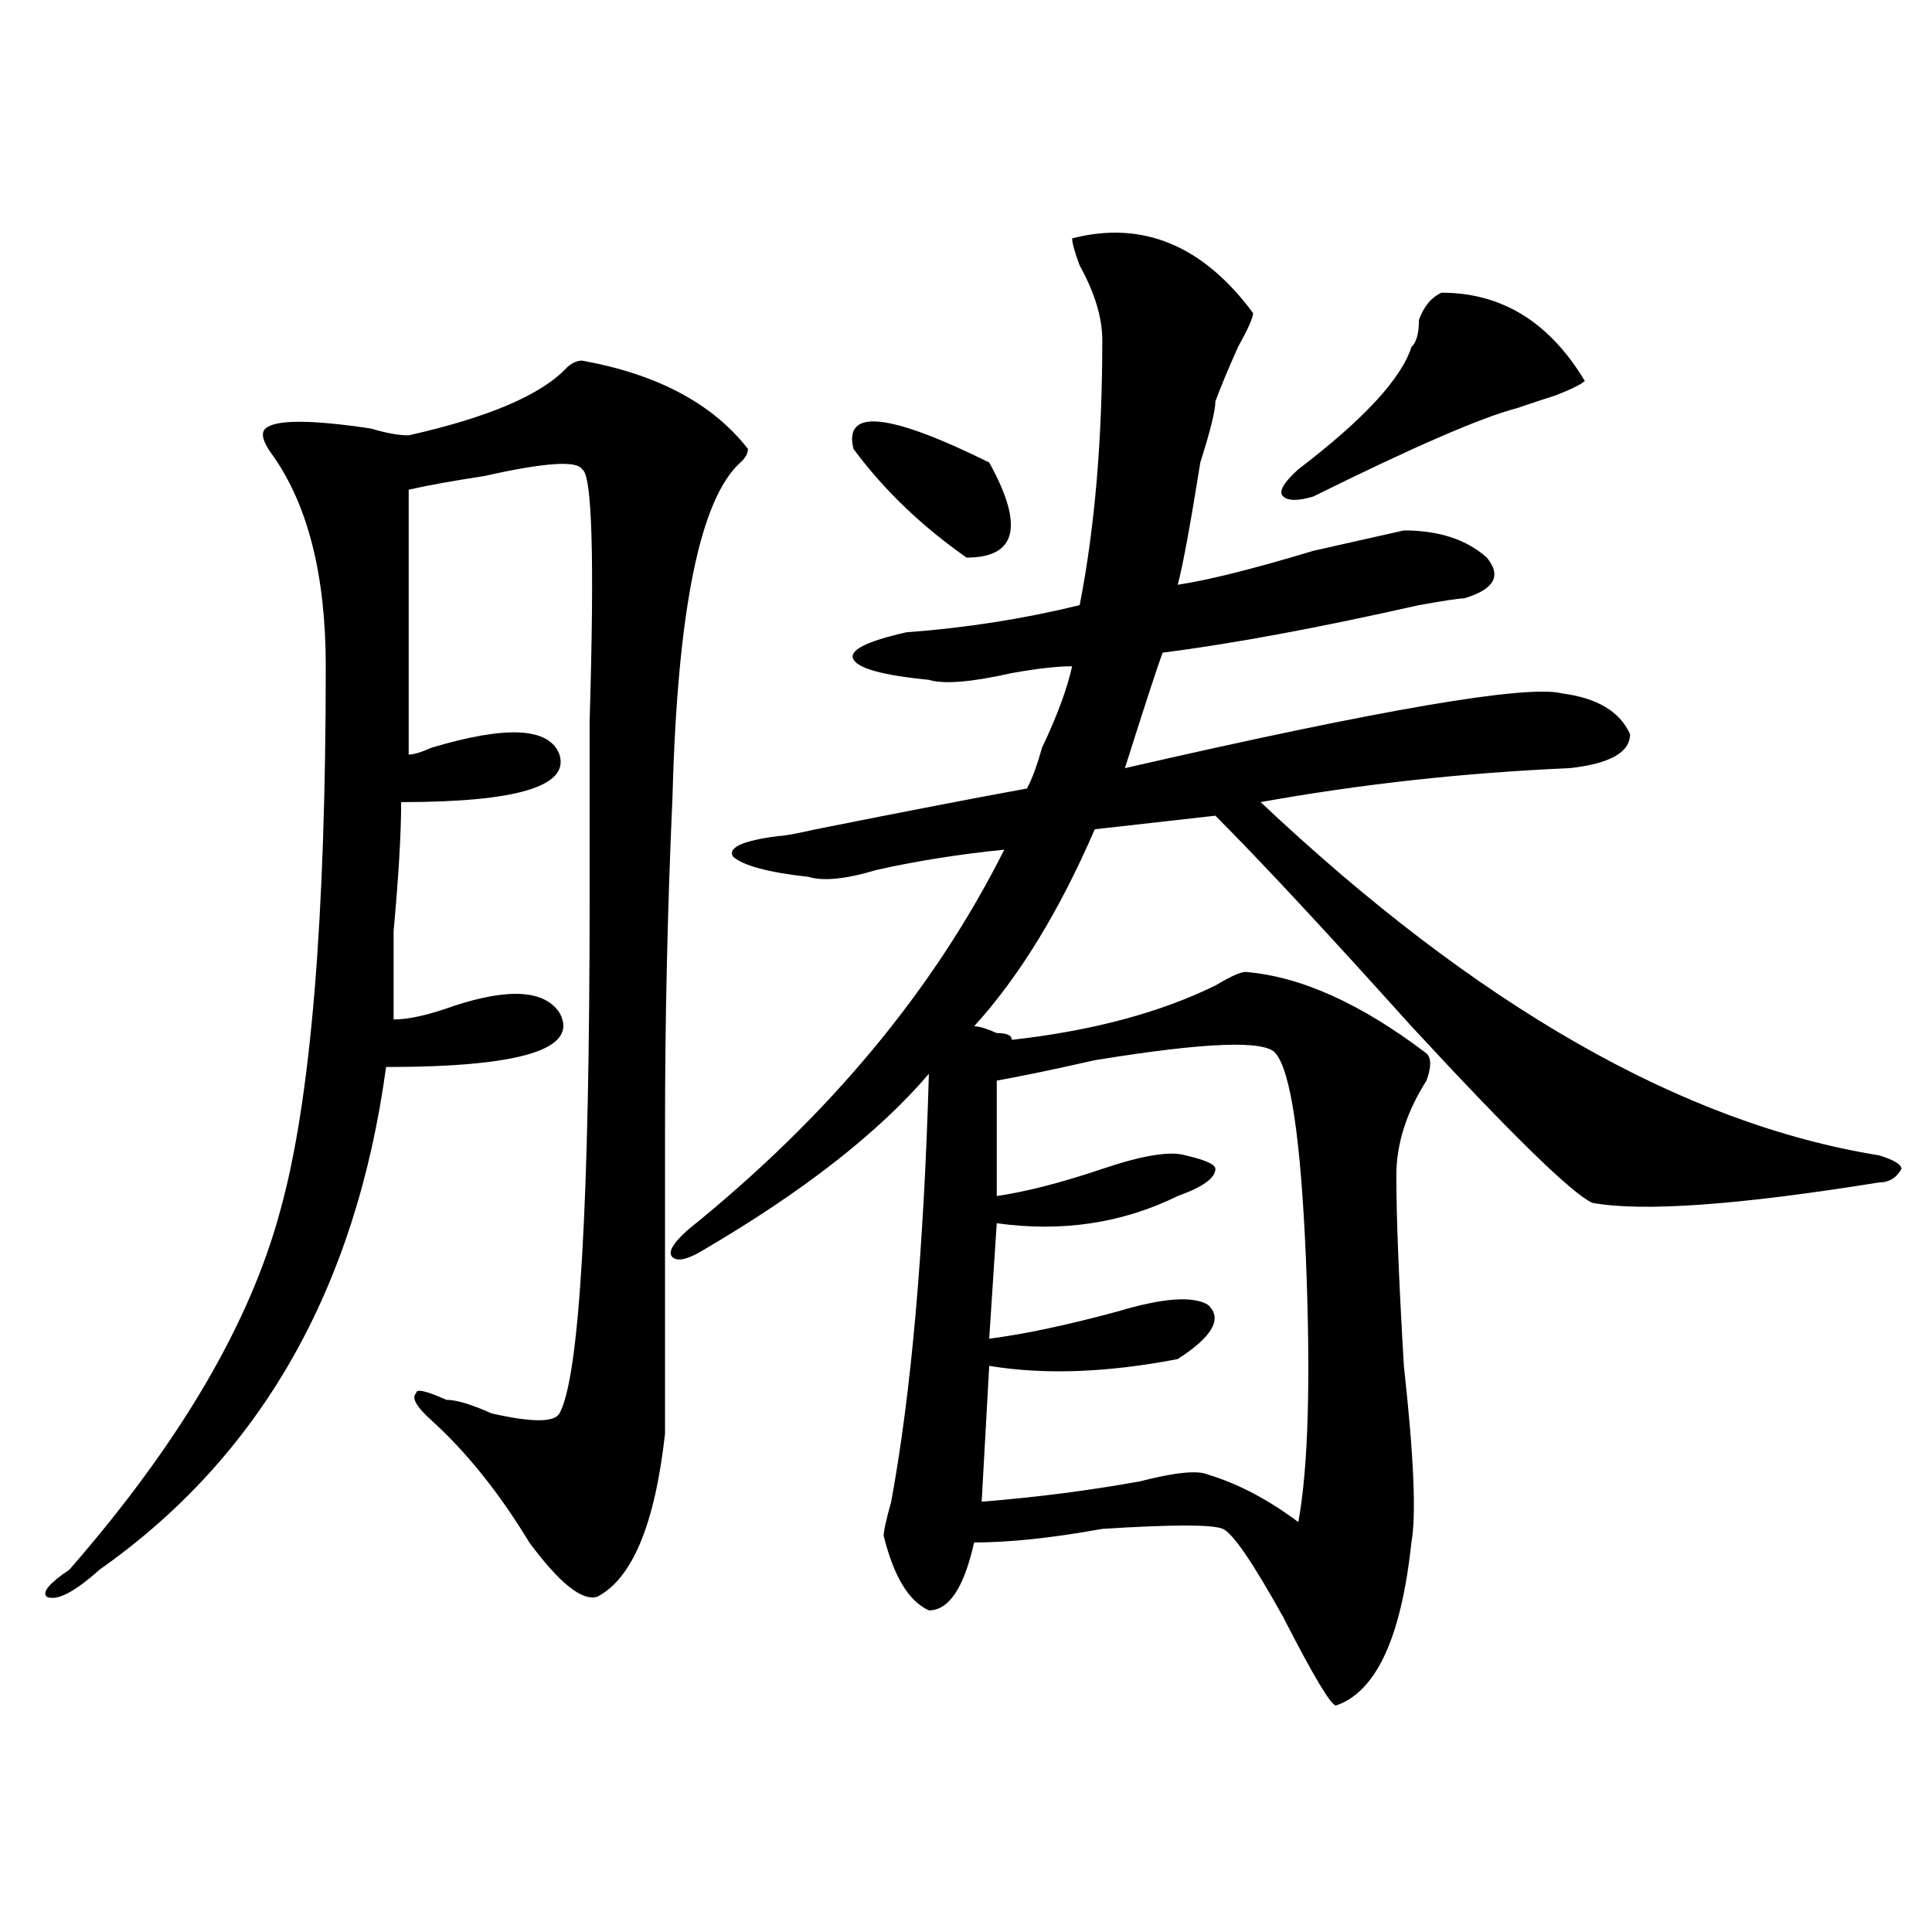
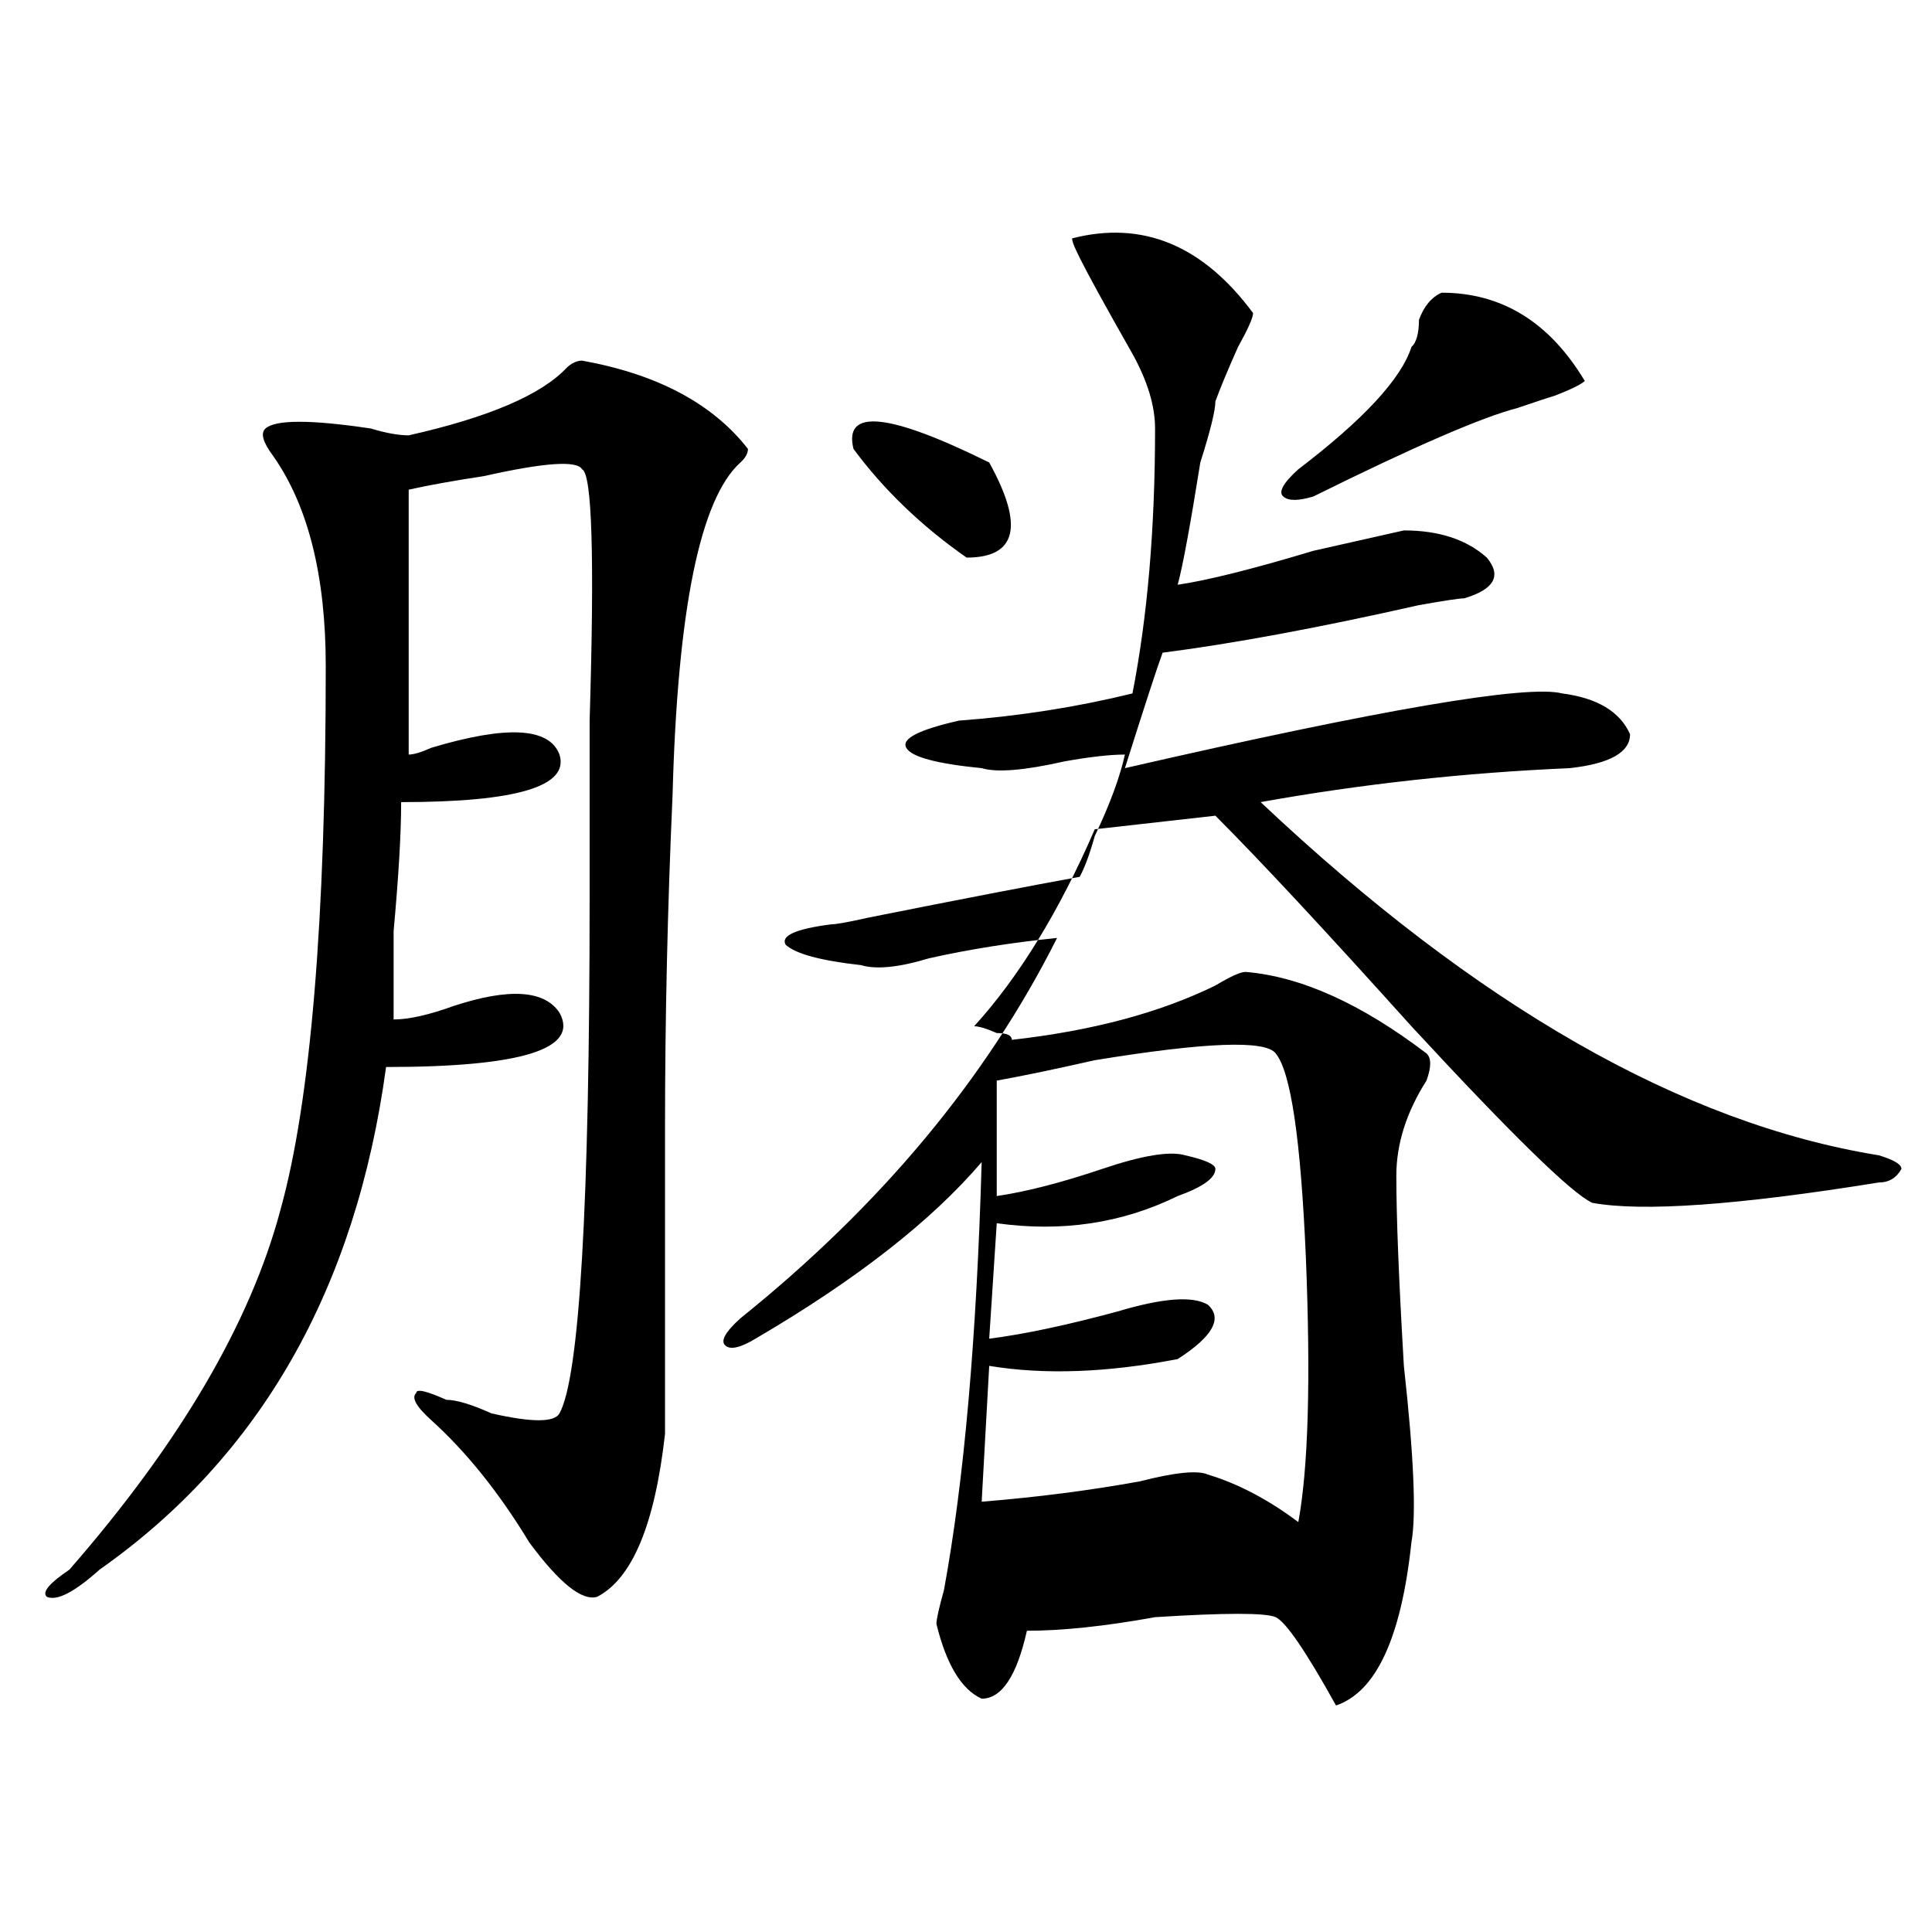
<svg xmlns="http://www.w3.org/2000/svg" version="1.1" id="图层_1" x="0px" y="0px" width="1000px" height="1000px" viewBox="0 0 1000 1000" enable-background="new 0 0 1000 1000" xml:space="preserve">
-   <path d="M301.285,186.656c39.023,7.031,67.62,22.302,85.852,45.703c0,2.362-1.342,4.724-3.902,7.031  c-20.854,18.786-32.561,76.19-35.121,172.266c-2.622,58.612-3.902,116.016-3.902,172.266c0,51.581,0,104.315,0,158.203  c-5.244,46.911-16.951,74.981-35.121,84.375c-7.805,2.307-19.512-7.031-35.121-28.125c-15.609-25.763-32.561-46.856-50.73-63.281  c-7.805-7.031-10.427-11.7-7.805-14.063c0-2.308,5.183-1.153,15.609,3.516c5.183,0,12.987,2.362,23.414,7.031  c20.792,4.724,32.499,4.724,35.121,0c10.365-18.731,15.609-107.776,15.609-267.188c0-21.094,0-51.526,0-91.406  c2.561-84.375,1.28-127.716-3.902-130.078c-2.622-4.669-19.512-3.516-50.73,3.516c-15.609,2.362-28.658,4.724-39.023,7.031  c0,35.156,0,80.859,0,137.109c2.561,0,6.463-1.153,11.707-3.516c39.023-11.7,61.096-10.547,66.34,3.516  c5.183,16.425-22.134,24.609-81.949,24.609c0,16.425-1.342,38.672-3.902,66.797c0,21.094,0,36.364,0,45.703  c7.805,0,18.17-2.308,31.219-7.031c28.597-9.339,46.828-8.185,54.633,3.516c10.365,18.786-19.512,28.125-89.754,28.125  c-15.609,114.862-65.06,201.599-148.289,260.156c-13.049,11.7-22.134,16.369-27.316,14.063c-2.622-2.362,1.28-7.031,11.707-14.063  c57.193-65.589,93.656-127.716,109.266-186.328c15.609-56.25,23.414-149.964,23.414-281.25c0-46.856-9.146-83.167-27.316-108.984  c-5.244-7.031-6.524-11.7-3.902-14.063c5.183-4.669,23.414-4.669,54.633,0c7.805,2.362,14.268,3.516,19.512,3.516  c41.584-9.339,68.9-21.094,81.949-35.156C296.041,187.864,298.663,186.656,301.285,186.656z M554.938,123.375  c36.401-9.339,67.62,3.516,93.656,38.672c0,2.362-2.622,8.239-7.805,17.578c-5.244,11.755-9.146,21.094-11.707,28.125  c0,4.724-2.622,15.271-7.805,31.641c-5.244,32.849-9.146,53.942-11.707,63.281c15.609-2.308,39.023-8.185,70.242-17.578  c20.792-4.669,36.401-8.185,46.828-10.547c18.17,0,32.499,4.724,42.926,14.063c7.805,9.394,3.902,16.425-11.707,21.094  c-2.622,0-10.427,1.208-23.414,3.516c-52.072,11.755-96.278,19.94-132.68,24.609c-2.622,7.031-9.146,26.972-19.512,59.766  c132.68-30.433,208.104-43.341,226.336-38.672c18.17,2.362,29.877,9.394,35.121,21.094c0,9.394-10.427,15.271-31.219,17.578  c-54.633,2.362-107.985,8.239-159.996,17.578c111.826,105.469,218.531,166.442,319.992,182.813  c7.805,2.362,11.707,4.724,11.707,7.031c-2.622,4.724-6.524,7.031-11.707,7.031c-72.864,11.755-122.314,15.271-148.289,10.547  c-10.427-4.669-41.646-35.156-93.656-91.406c-44.268-49.219-78.047-85.528-101.461-108.984l-62.438,7.031  c-18.231,42.188-39.023,76.19-62.438,101.953c2.561,0,6.463,1.208,11.707,3.516c5.183,0,7.805,1.208,7.805,3.516  c41.584-4.669,76.705-14.063,105.363-28.125c7.805-4.669,12.987-7.031,15.609-7.031c28.597,2.362,59.815,16.425,93.656,42.188  c2.561,2.362,2.561,7.031,0,14.063c-10.427,16.425-15.609,32.849-15.609,49.219c0,21.094,1.28,53.942,3.902,98.438  c5.183,46.911,6.463,77.344,3.902,91.406c-5.244,49.219-18.231,77.344-39.023,84.375c-2.622,0-11.707-15.271-27.316-45.703  c-15.609-28.125-26.036-43.341-31.219-45.703c-5.244-2.308-26.036-2.308-62.438,0c-26.036,4.724-48.17,7.031-66.34,7.031  c-5.244,23.4-13.049,35.156-23.414,35.156c-10.427-4.725-18.231-17.578-23.414-38.672c0-2.308,1.28-8.185,3.902-17.578  c10.365-56.25,16.89-130.078,19.512-221.484c-26.036,30.487-65.06,60.974-117.07,91.406c-7.805,4.724-13.049,5.878-15.609,3.516  c-2.622-2.308,0-7.031,7.805-14.063c72.803-58.558,127.436-124.2,163.898-196.875c-23.414,2.362-45.548,5.878-66.34,10.547  c-15.609,4.724-27.316,5.878-35.121,3.516c-20.854-2.308-33.841-5.823-39.023-10.547c-2.622-4.669,5.183-8.185,23.414-10.547  c2.561,0,9.085-1.153,19.512-3.516c46.828-9.339,83.229-16.37,109.266-21.094c2.561-4.669,5.183-11.7,7.805-21.094  c7.805-16.37,12.987-30.433,15.609-42.188c-7.805,0-18.231,1.208-31.219,3.516c-20.854,4.724-35.121,5.878-42.926,3.516  c-23.414-2.308-36.463-5.823-39.023-10.547c-2.622-4.669,6.463-9.339,27.316-14.063c31.219-2.308,61.096-7.031,89.754-14.063  c7.805-39.825,11.707-85.528,11.707-137.109c0-11.701-3.902-24.609-11.707-38.672C556.218,130.406,554.938,125.737,554.938,123.375z   M441.77,232.359c-5.244-21.094,18.17-18.731,70.242,7.031c18.17,32.849,14.268,49.219-11.707,49.219  C476.891,272.239,457.379,253.453,441.77,232.359z M660.301,545.25c-5.244-7.031-36.463-5.823-93.656,3.516  c-20.854,4.724-37.743,8.239-50.73,10.547v59.766c15.609-2.308,33.779-7.031,54.633-14.063c20.792-7.031,35.121-9.339,42.926-7.031  c10.365,2.362,15.609,4.724,15.609,7.031c0,4.724-6.524,9.394-19.512,14.063c-28.658,14.063-59.877,18.786-93.656,14.063  l-3.902,59.766c18.17-2.308,40.304-7.031,66.34-14.063c23.414-7.031,39.023-8.185,46.828-3.516  c7.805,7.031,2.561,16.425-15.609,28.125c-36.463,7.031-68.962,8.239-97.559,3.516l-3.902,70.313  c28.597-2.308,55.913-5.823,81.949-10.547c18.17-4.669,29.877-5.823,35.121-3.516c15.609,4.724,31.219,12.909,46.828,24.609  c5.183-28.125,6.463-73.828,3.902-137.109C673.288,589.8,668.105,554.644,660.301,545.25z M746.152,151.5  c31.219,0,55.913,15.271,74.145,45.703c-2.622,2.362-10.427,5.878-23.414,10.547c12.987-4.669,9.085-3.516-11.707,3.516  c-18.231,4.724-53.353,19.94-105.363,45.703c-7.805,2.362-13.049,2.362-15.609,0c-2.622-2.308,0-7.031,7.805-14.063  c33.779-25.763,53.291-46.856,58.535-63.281c2.561-2.308,3.902-7.031,3.902-14.063C737.006,158.531,740.908,153.862,746.152,151.5z" />
+   <path d="M301.285,186.656c39.023,7.031,67.62,22.302,85.852,45.703c0,2.362-1.342,4.724-3.902,7.031  c-20.854,18.786-32.561,76.19-35.121,172.266c-2.622,58.612-3.902,116.016-3.902,172.266c0,51.581,0,104.315,0,158.203  c-5.244,46.911-16.951,74.981-35.121,84.375c-7.805,2.307-19.512-7.031-35.121-28.125c-15.609-25.763-32.561-46.856-50.73-63.281  c-7.805-7.031-10.427-11.7-7.805-14.063c0-2.308,5.183-1.153,15.609,3.516c5.183,0,12.987,2.362,23.414,7.031  c20.792,4.724,32.499,4.724,35.121,0c10.365-18.731,15.609-107.776,15.609-267.188c0-21.094,0-51.526,0-91.406  c2.561-84.375,1.28-127.716-3.902-130.078c-2.622-4.669-19.512-3.516-50.73,3.516c-15.609,2.362-28.658,4.724-39.023,7.031  c0,35.156,0,80.859,0,137.109c2.561,0,6.463-1.153,11.707-3.516c39.023-11.7,61.096-10.547,66.34,3.516  c5.183,16.425-22.134,24.609-81.949,24.609c0,16.425-1.342,38.672-3.902,66.797c0,21.094,0,36.364,0,45.703  c7.805,0,18.17-2.308,31.219-7.031c28.597-9.339,46.828-8.185,54.633,3.516c10.365,18.786-19.512,28.125-89.754,28.125  c-15.609,114.862-65.06,201.599-148.289,260.156c-13.049,11.7-22.134,16.369-27.316,14.063c-2.622-2.362,1.28-7.031,11.707-14.063  c57.193-65.589,93.656-127.716,109.266-186.328c15.609-56.25,23.414-149.964,23.414-281.25c0-46.856-9.146-83.167-27.316-108.984  c-5.244-7.031-6.524-11.7-3.902-14.063c5.183-4.669,23.414-4.669,54.633,0c7.805,2.362,14.268,3.516,19.512,3.516  c41.584-9.339,68.9-21.094,81.949-35.156C296.041,187.864,298.663,186.656,301.285,186.656z M554.938,123.375  c36.401-9.339,67.62,3.516,93.656,38.672c0,2.362-2.622,8.239-7.805,17.578c-5.244,11.755-9.146,21.094-11.707,28.125  c0,4.724-2.622,15.271-7.805,31.641c-5.244,32.849-9.146,53.942-11.707,63.281c15.609-2.308,39.023-8.185,70.242-17.578  c20.792-4.669,36.401-8.185,46.828-10.547c18.17,0,32.499,4.724,42.926,14.063c7.805,9.394,3.902,16.425-11.707,21.094  c-2.622,0-10.427,1.208-23.414,3.516c-52.072,11.755-96.278,19.94-132.68,24.609c-2.622,7.031-9.146,26.972-19.512,59.766  c132.68-30.433,208.104-43.341,226.336-38.672c18.17,2.362,29.877,9.394,35.121,21.094c0,9.394-10.427,15.271-31.219,17.578  c-54.633,2.362-107.985,8.239-159.996,17.578c111.826,105.469,218.531,166.442,319.992,182.813  c7.805,2.362,11.707,4.724,11.707,7.031c-2.622,4.724-6.524,7.031-11.707,7.031c-72.864,11.755-122.314,15.271-148.289,10.547  c-10.427-4.669-41.646-35.156-93.656-91.406c-44.268-49.219-78.047-85.528-101.461-108.984l-62.438,7.031  c-18.231,42.188-39.023,76.19-62.438,101.953c2.561,0,6.463,1.208,11.707,3.516c5.183,0,7.805,1.208,7.805,3.516  c41.584-4.669,76.705-14.063,105.363-28.125c7.805-4.669,12.987-7.031,15.609-7.031c28.597,2.362,59.815,16.425,93.656,42.188  c2.561,2.362,2.561,7.031,0,14.063c-10.427,16.425-15.609,32.849-15.609,49.219c0,21.094,1.28,53.942,3.902,98.438  c5.183,46.911,6.463,77.344,3.902,91.406c-5.244,49.219-18.231,77.344-39.023,84.375c-15.609-28.125-26.036-43.341-31.219-45.703c-5.244-2.308-26.036-2.308-62.438,0c-26.036,4.724-48.17,7.031-66.34,7.031  c-5.244,23.4-13.049,35.156-23.414,35.156c-10.427-4.725-18.231-17.578-23.414-38.672c0-2.308,1.28-8.185,3.902-17.578  c10.365-56.25,16.89-130.078,19.512-221.484c-26.036,30.487-65.06,60.974-117.07,91.406c-7.805,4.724-13.049,5.878-15.609,3.516  c-2.622-2.308,0-7.031,7.805-14.063c72.803-58.558,127.436-124.2,163.898-196.875c-23.414,2.362-45.548,5.878-66.34,10.547  c-15.609,4.724-27.316,5.878-35.121,3.516c-20.854-2.308-33.841-5.823-39.023-10.547c-2.622-4.669,5.183-8.185,23.414-10.547  c2.561,0,9.085-1.153,19.512-3.516c46.828-9.339,83.229-16.37,109.266-21.094c2.561-4.669,5.183-11.7,7.805-21.094  c7.805-16.37,12.987-30.433,15.609-42.188c-7.805,0-18.231,1.208-31.219,3.516c-20.854,4.724-35.121,5.878-42.926,3.516  c-23.414-2.308-36.463-5.823-39.023-10.547c-2.622-4.669,6.463-9.339,27.316-14.063c31.219-2.308,61.096-7.031,89.754-14.063  c7.805-39.825,11.707-85.528,11.707-137.109c0-11.701-3.902-24.609-11.707-38.672C556.218,130.406,554.938,125.737,554.938,123.375z   M441.77,232.359c-5.244-21.094,18.17-18.731,70.242,7.031c18.17,32.849,14.268,49.219-11.707,49.219  C476.891,272.239,457.379,253.453,441.77,232.359z M660.301,545.25c-5.244-7.031-36.463-5.823-93.656,3.516  c-20.854,4.724-37.743,8.239-50.73,10.547v59.766c15.609-2.308,33.779-7.031,54.633-14.063c20.792-7.031,35.121-9.339,42.926-7.031  c10.365,2.362,15.609,4.724,15.609,7.031c0,4.724-6.524,9.394-19.512,14.063c-28.658,14.063-59.877,18.786-93.656,14.063  l-3.902,59.766c18.17-2.308,40.304-7.031,66.34-14.063c23.414-7.031,39.023-8.185,46.828-3.516  c7.805,7.031,2.561,16.425-15.609,28.125c-36.463,7.031-68.962,8.239-97.559,3.516l-3.902,70.313  c28.597-2.308,55.913-5.823,81.949-10.547c18.17-4.669,29.877-5.823,35.121-3.516c15.609,4.724,31.219,12.909,46.828,24.609  c5.183-28.125,6.463-73.828,3.902-137.109C673.288,589.8,668.105,554.644,660.301,545.25z M746.152,151.5  c31.219,0,55.913,15.271,74.145,45.703c-2.622,2.362-10.427,5.878-23.414,10.547c12.987-4.669,9.085-3.516-11.707,3.516  c-18.231,4.724-53.353,19.94-105.363,45.703c-7.805,2.362-13.049,2.362-15.609,0c-2.622-2.308,0-7.031,7.805-14.063  c33.779-25.763,53.291-46.856,58.535-63.281c2.561-2.308,3.902-7.031,3.902-14.063C737.006,158.531,740.908,153.862,746.152,151.5z" />
</svg>